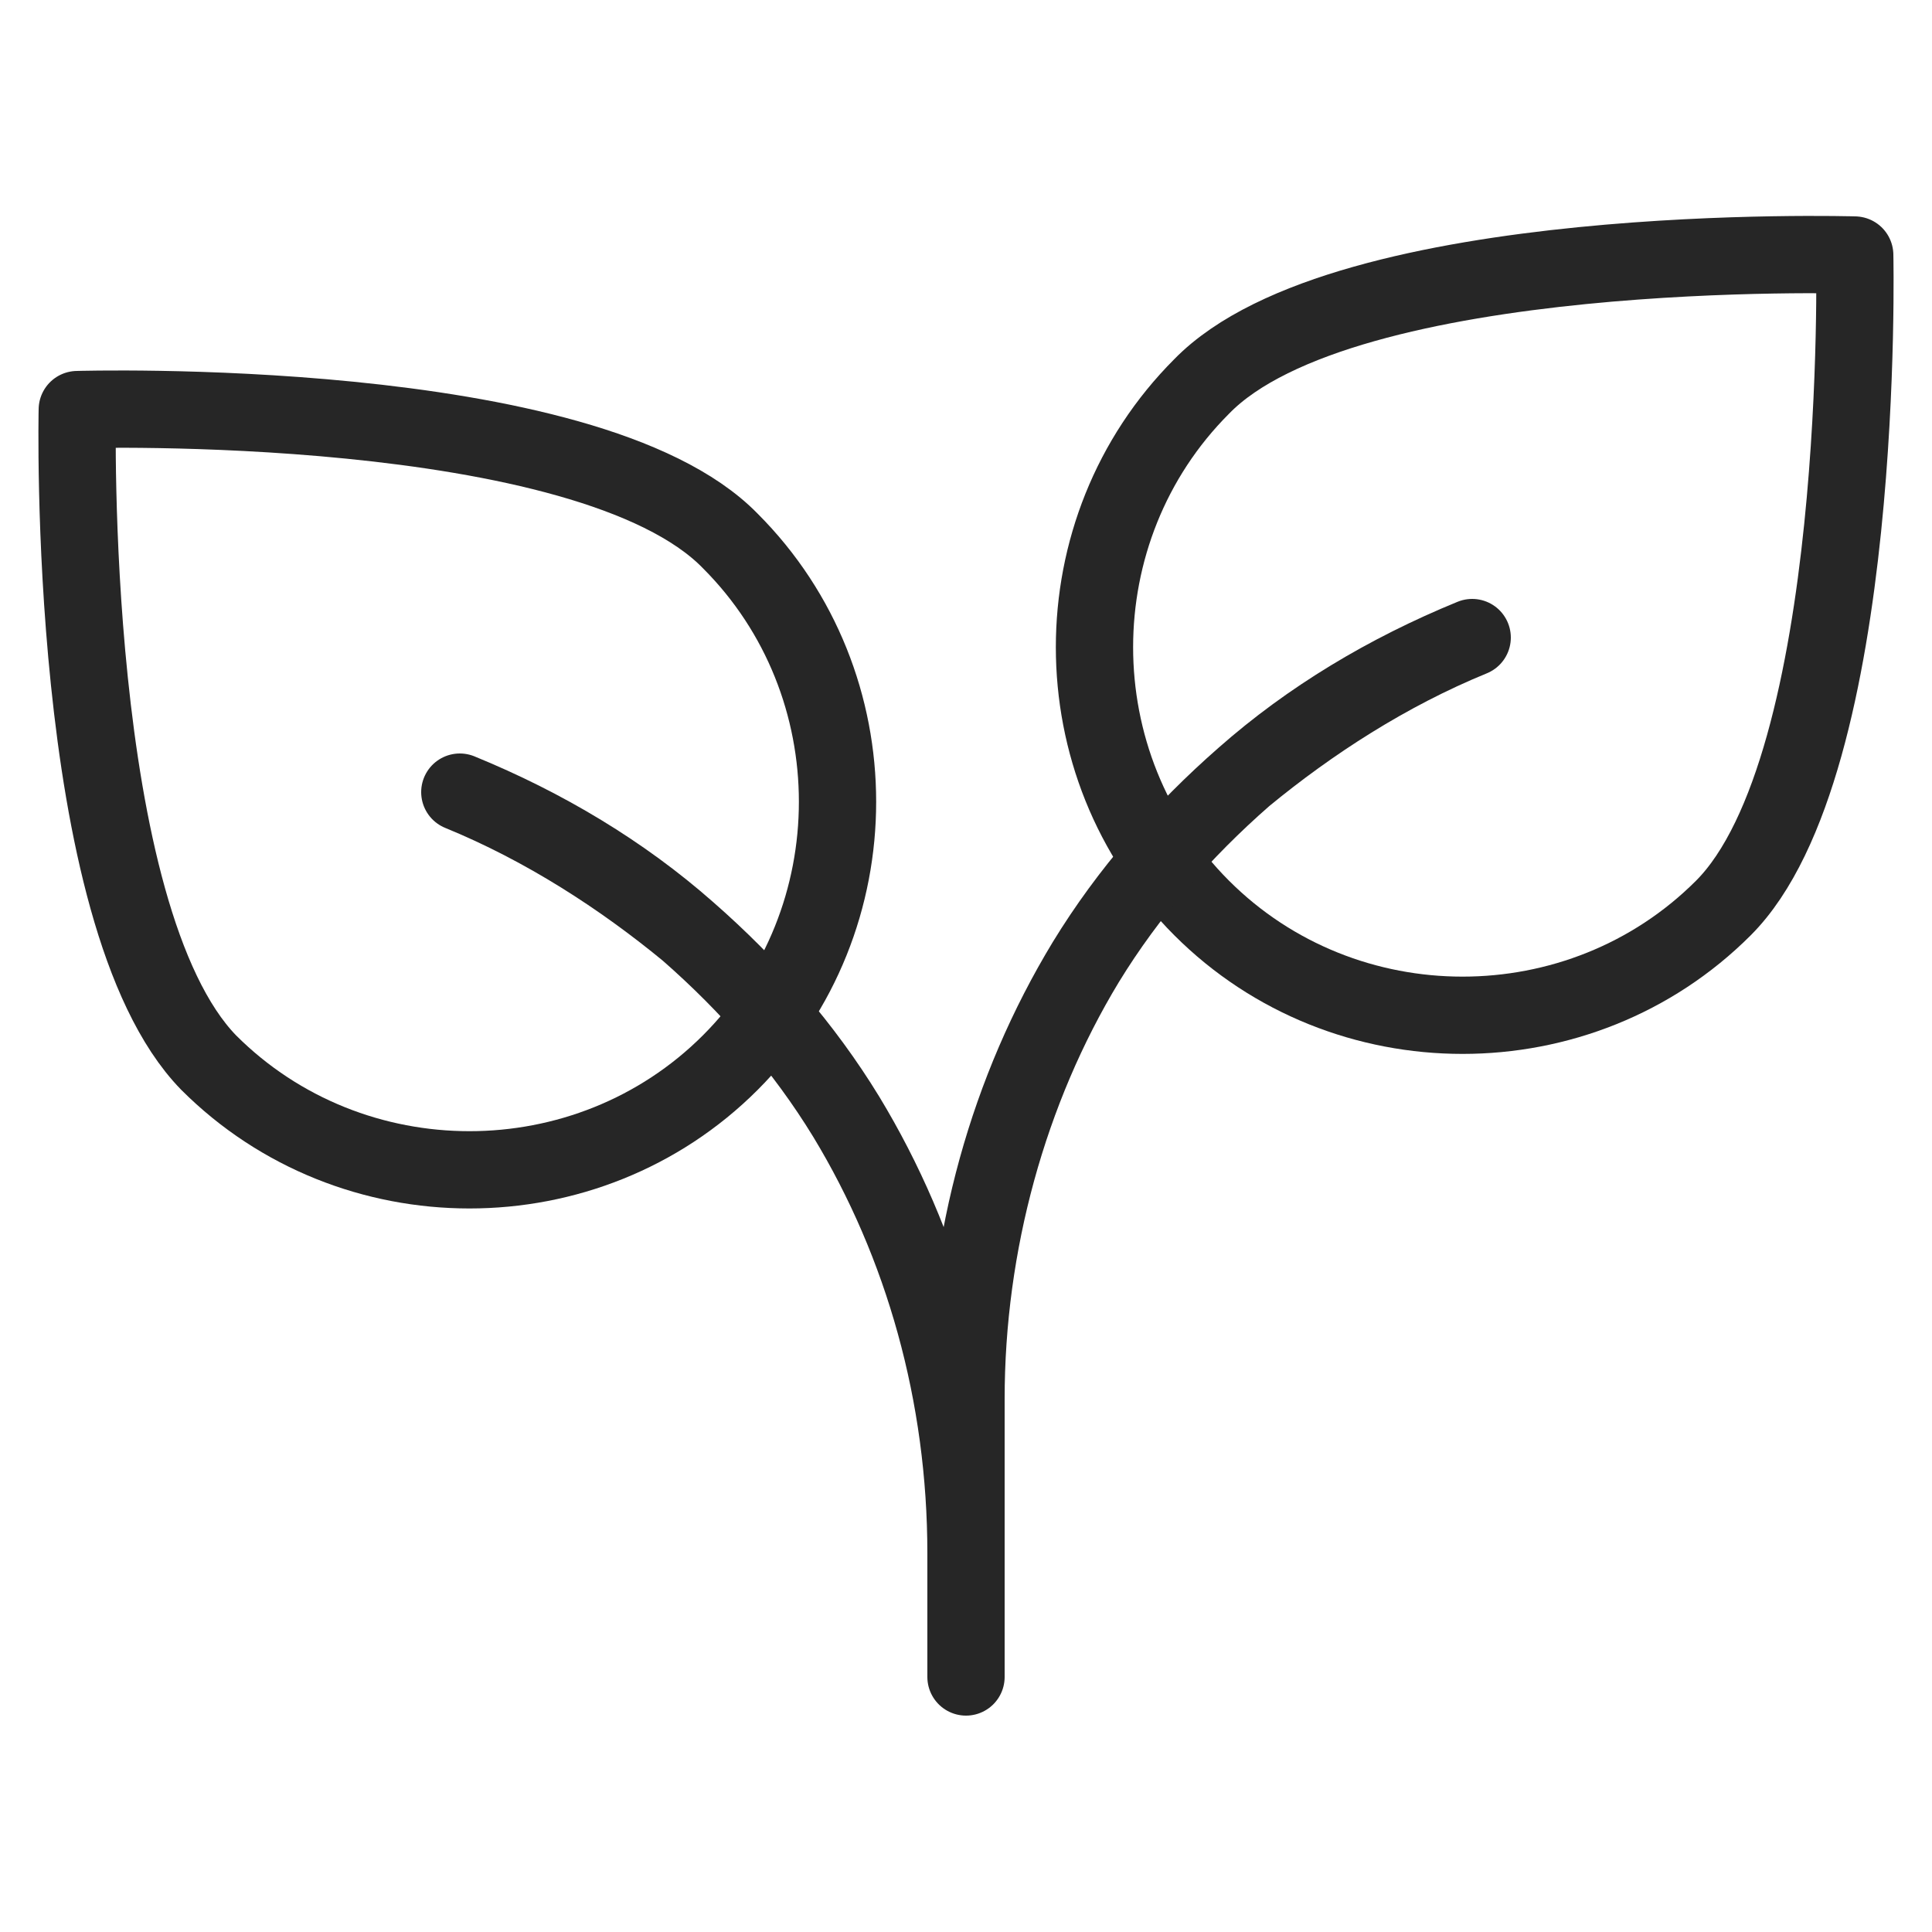
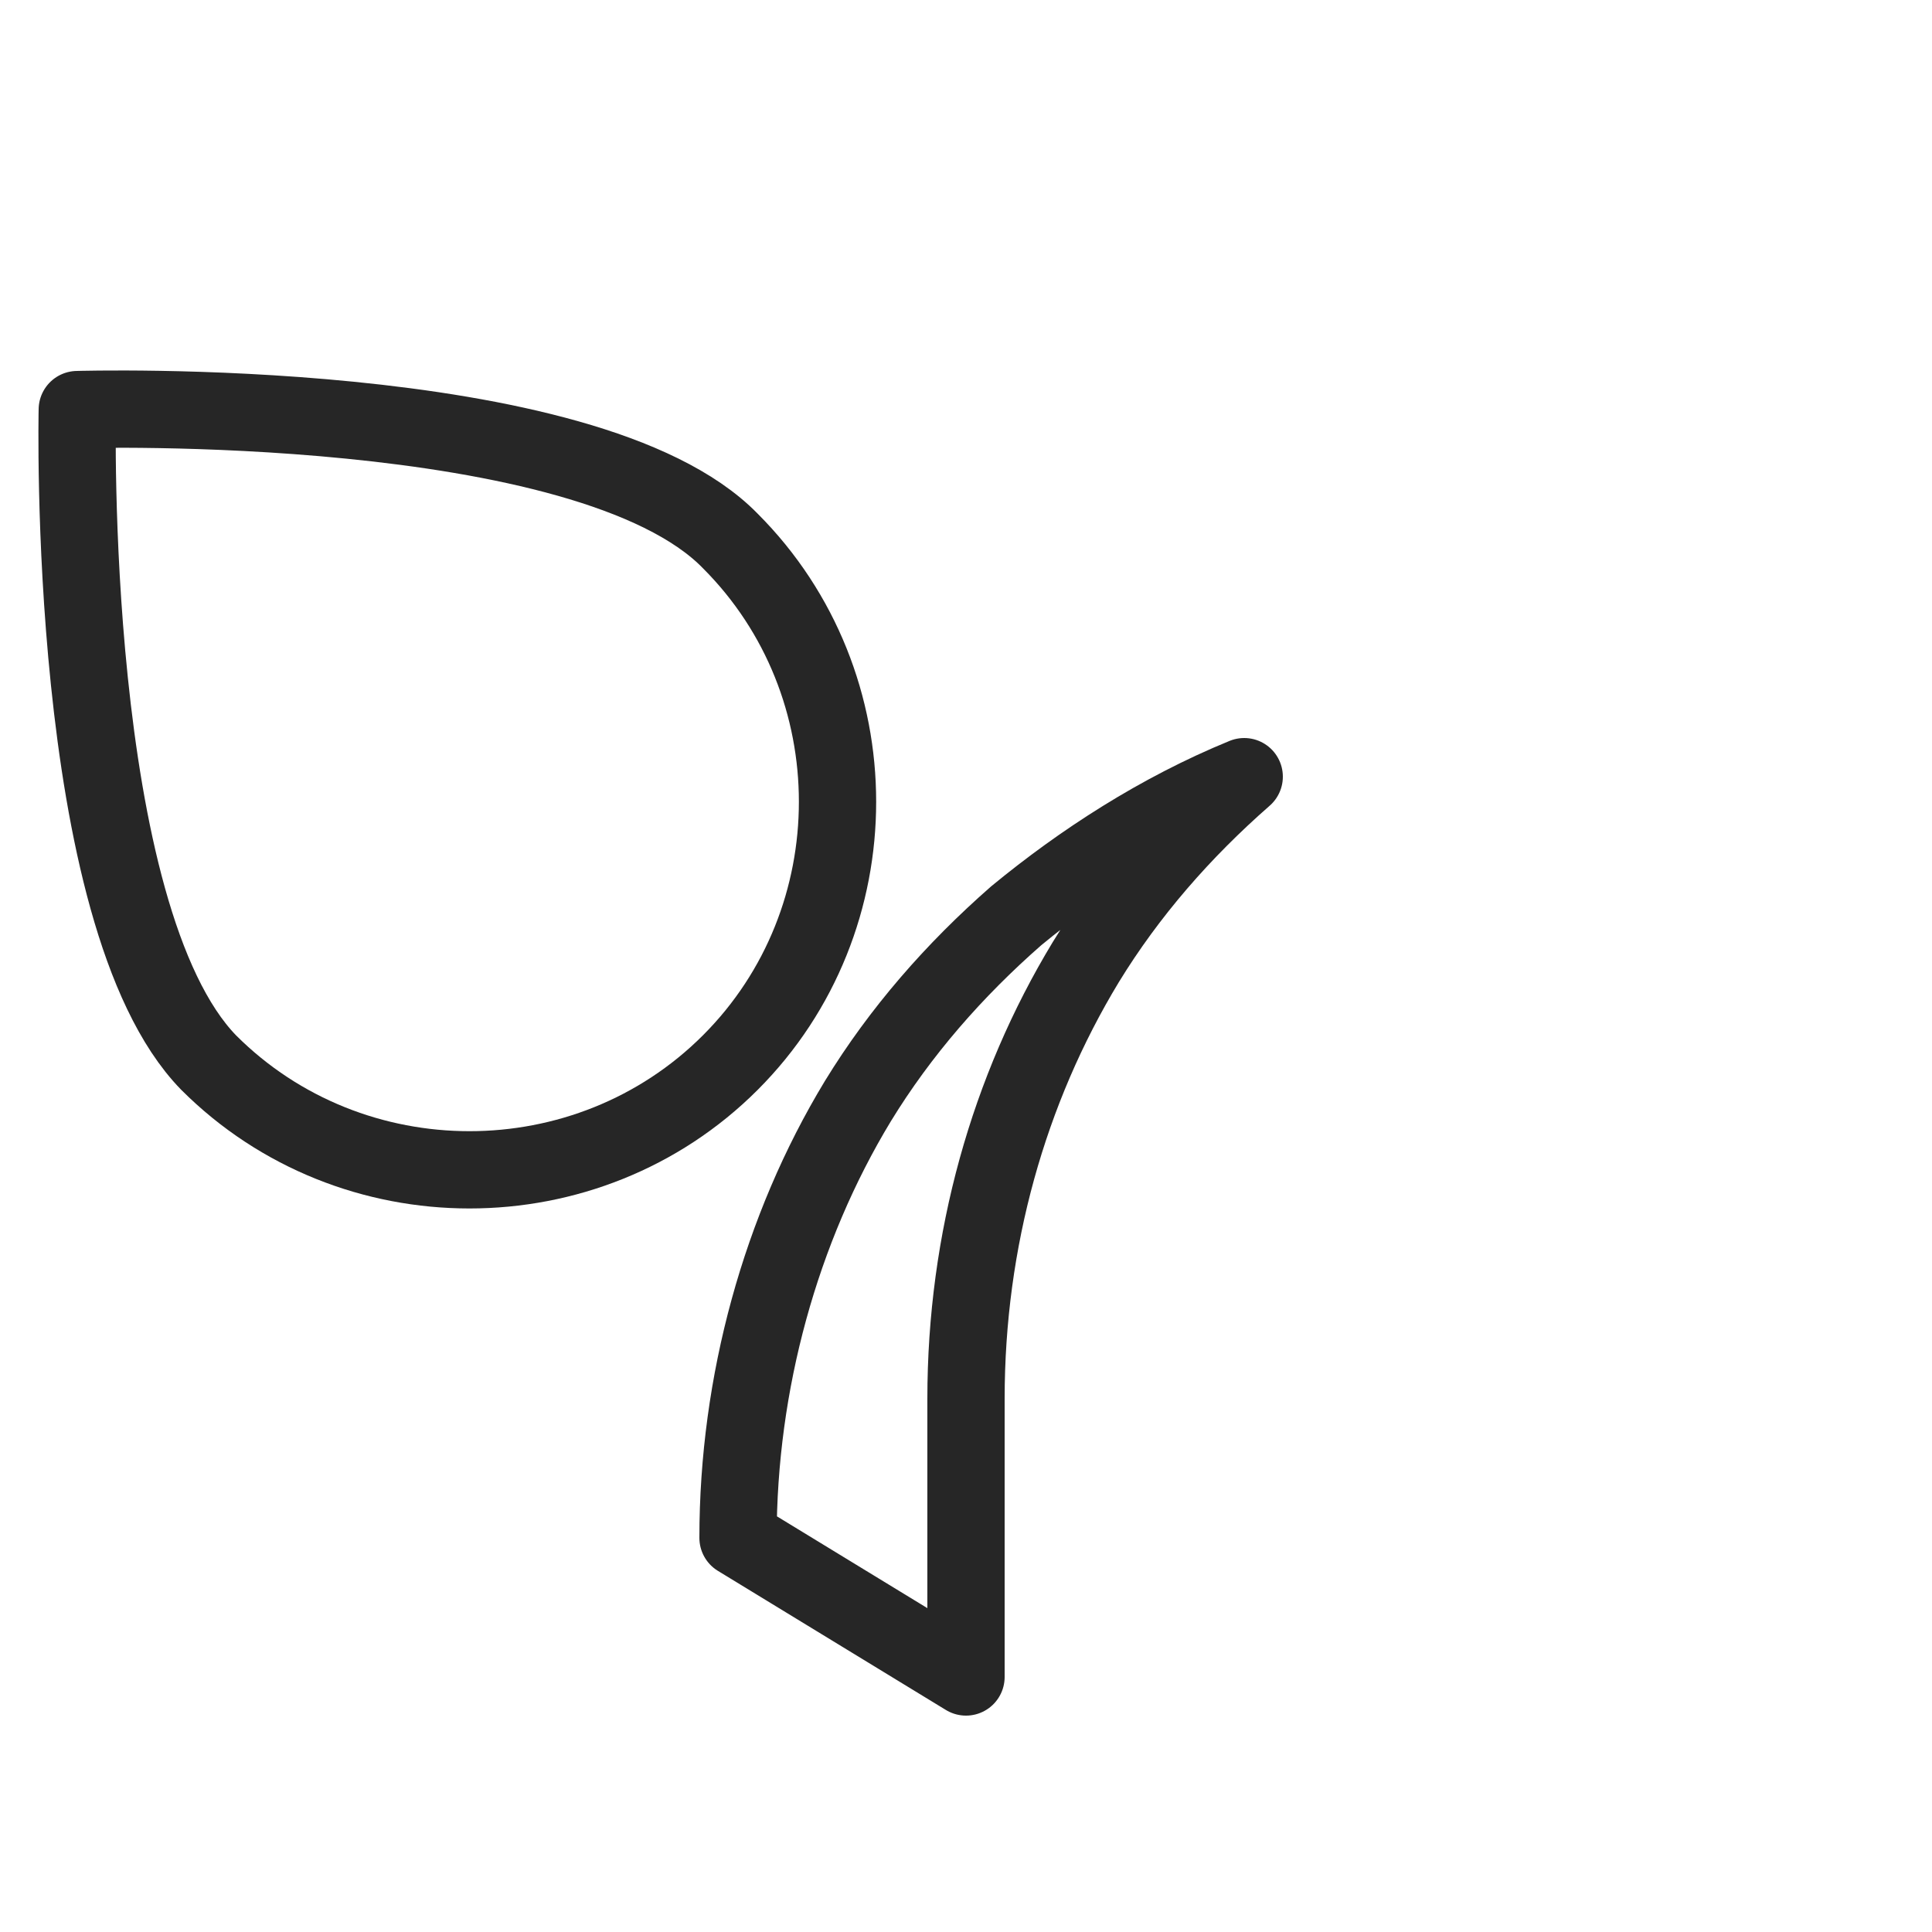
<svg xmlns="http://www.w3.org/2000/svg" version="1.1" x="0px" y="0px" width="50px" height="50px" viewBox="0 0 50 50" style="enable-background:new 0 0 50 50;" xml:space="preserve">
  <style type="text/css">
	.st0{fill:none;stroke:#262626;stroke-width:2;stroke-linecap:round;stroke-linejoin:round;stroke-miterlimit:10;}
</style>
  <g id="Background">
</g>
  <g id="Top_Bar">
</g>
  <g id="Icons_1_">
    <g>
      <g>
        <path class="st0" d="M5.4,27.5c3.7,3.7,9.8,3.7,13.5,0c3.7-3.7,3.7-9.8,0-13.5C15.2,10.2,2,10.6,2,10.6S1.7,23.7,5.4,27.5z" />
-         <path class="st0" d="M25,40.2C25,40.2,25,40.2,25,40.2c0-4.1-1.1-8-3.1-11.3c-1.1-1.8-2.5-3.4-4.1-4.8c-1.7-1.5-3.7-2.7-5.9-3.6     c0,0,0,0,0,0c0,0,0,0,0,0c0,0,0,0,0,0c2.2,0.9,4.2,2.2,5.9,3.6c1.6,1.4,3,3,4.1,4.8C23.9,32.2,25,36.1,25,40.2     C25,40.2,25,40.2,25,40.2z" />
      </g>
      <g>
-         <path class="st0" d="M44.6,23.5c-3.7,3.7-9.8,3.7-13.5,0s-3.7-9.8,0-13.5C34.8,6.2,48,6.6,48,6.6S48.3,19.8,44.6,23.5z" />
-         <path class="st0" d="M25,43.4C25,43.4,25,43.4,25,43.4l0-7.2c0-4.1,1.1-8,3.1-11.3c1.1-1.8,2.5-3.4,4.1-4.8     c1.7-1.5,3.7-2.7,5.9-3.6c0,0,0,0,0,0c0,0,0,0,0,0c0,0,0,0,0,0c-2.2,0.9-4.2,2.2-5.9,3.6c-1.6,1.4-3,3-4.1,4.8     c-2,3.3-3.1,7.3-3.1,11.3L25,43.4C25,43.4,25,43.4,25,43.4z" />
+         <path class="st0" d="M25,43.4C25,43.4,25,43.4,25,43.4l0-7.2c0-4.1,1.1-8,3.1-11.3c1.1-1.8,2.5-3.4,4.1-4.8     c0,0,0,0,0,0c0,0,0,0,0,0c0,0,0,0,0,0c-2.2,0.9-4.2,2.2-5.9,3.6c-1.6,1.4-3,3-4.1,4.8     c-2,3.3-3.1,7.3-3.1,11.3L25,43.4C25,43.4,25,43.4,25,43.4z" />
      </g>
    </g>
  </g>
</svg>